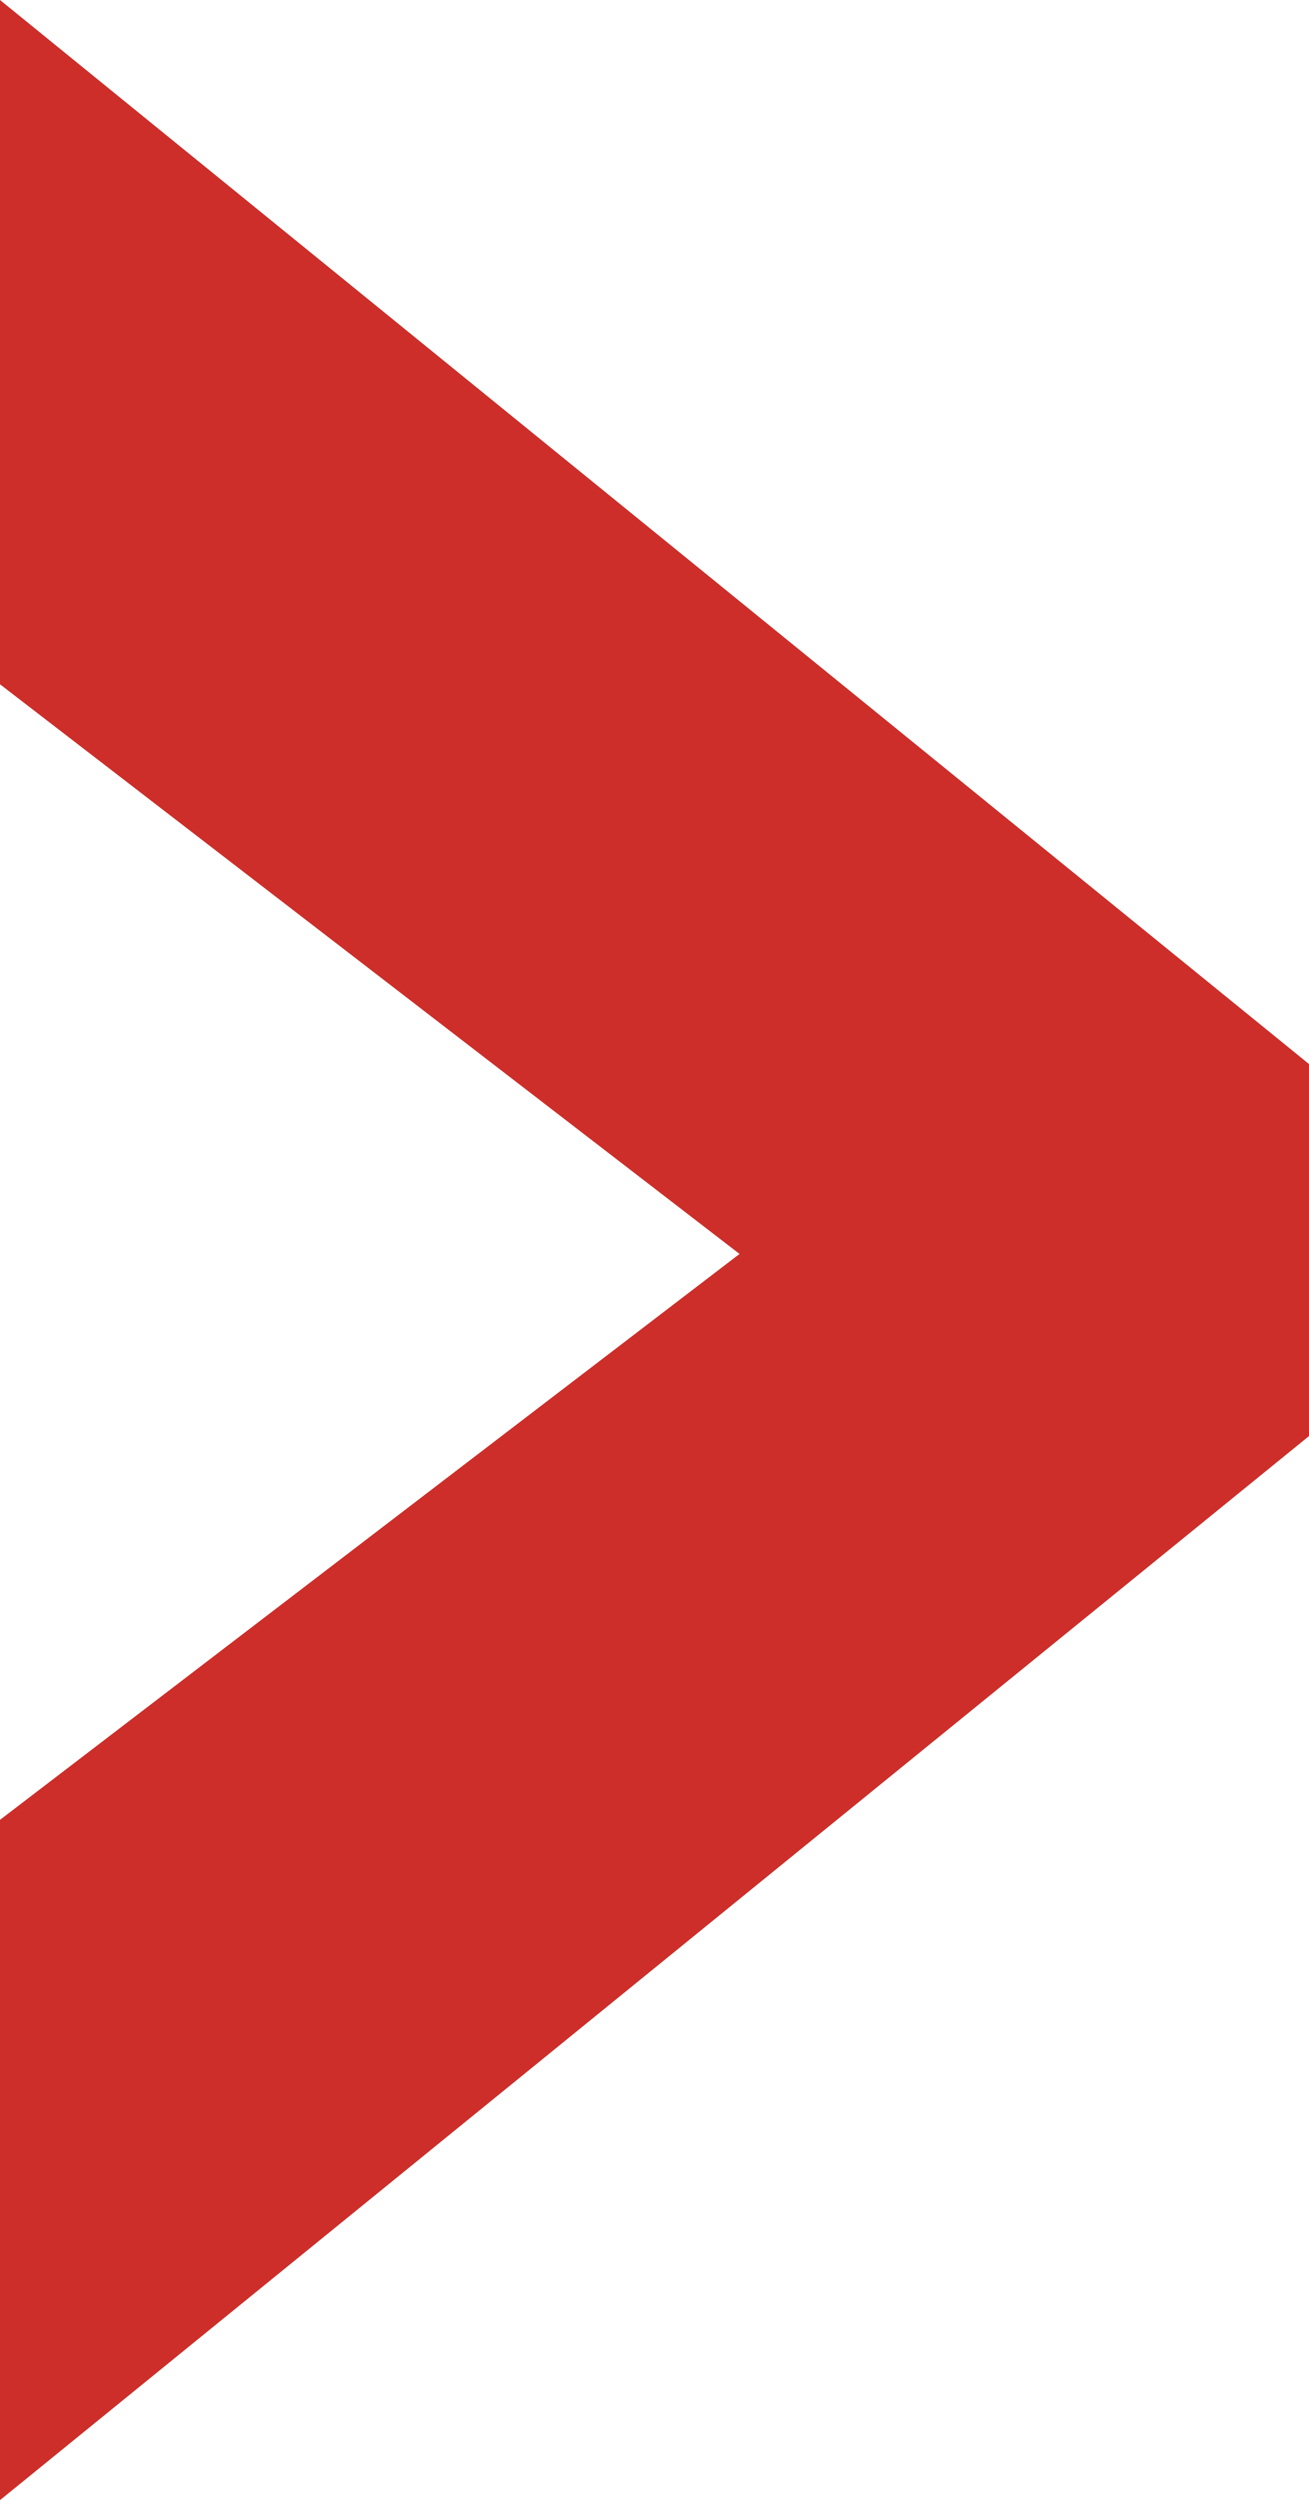
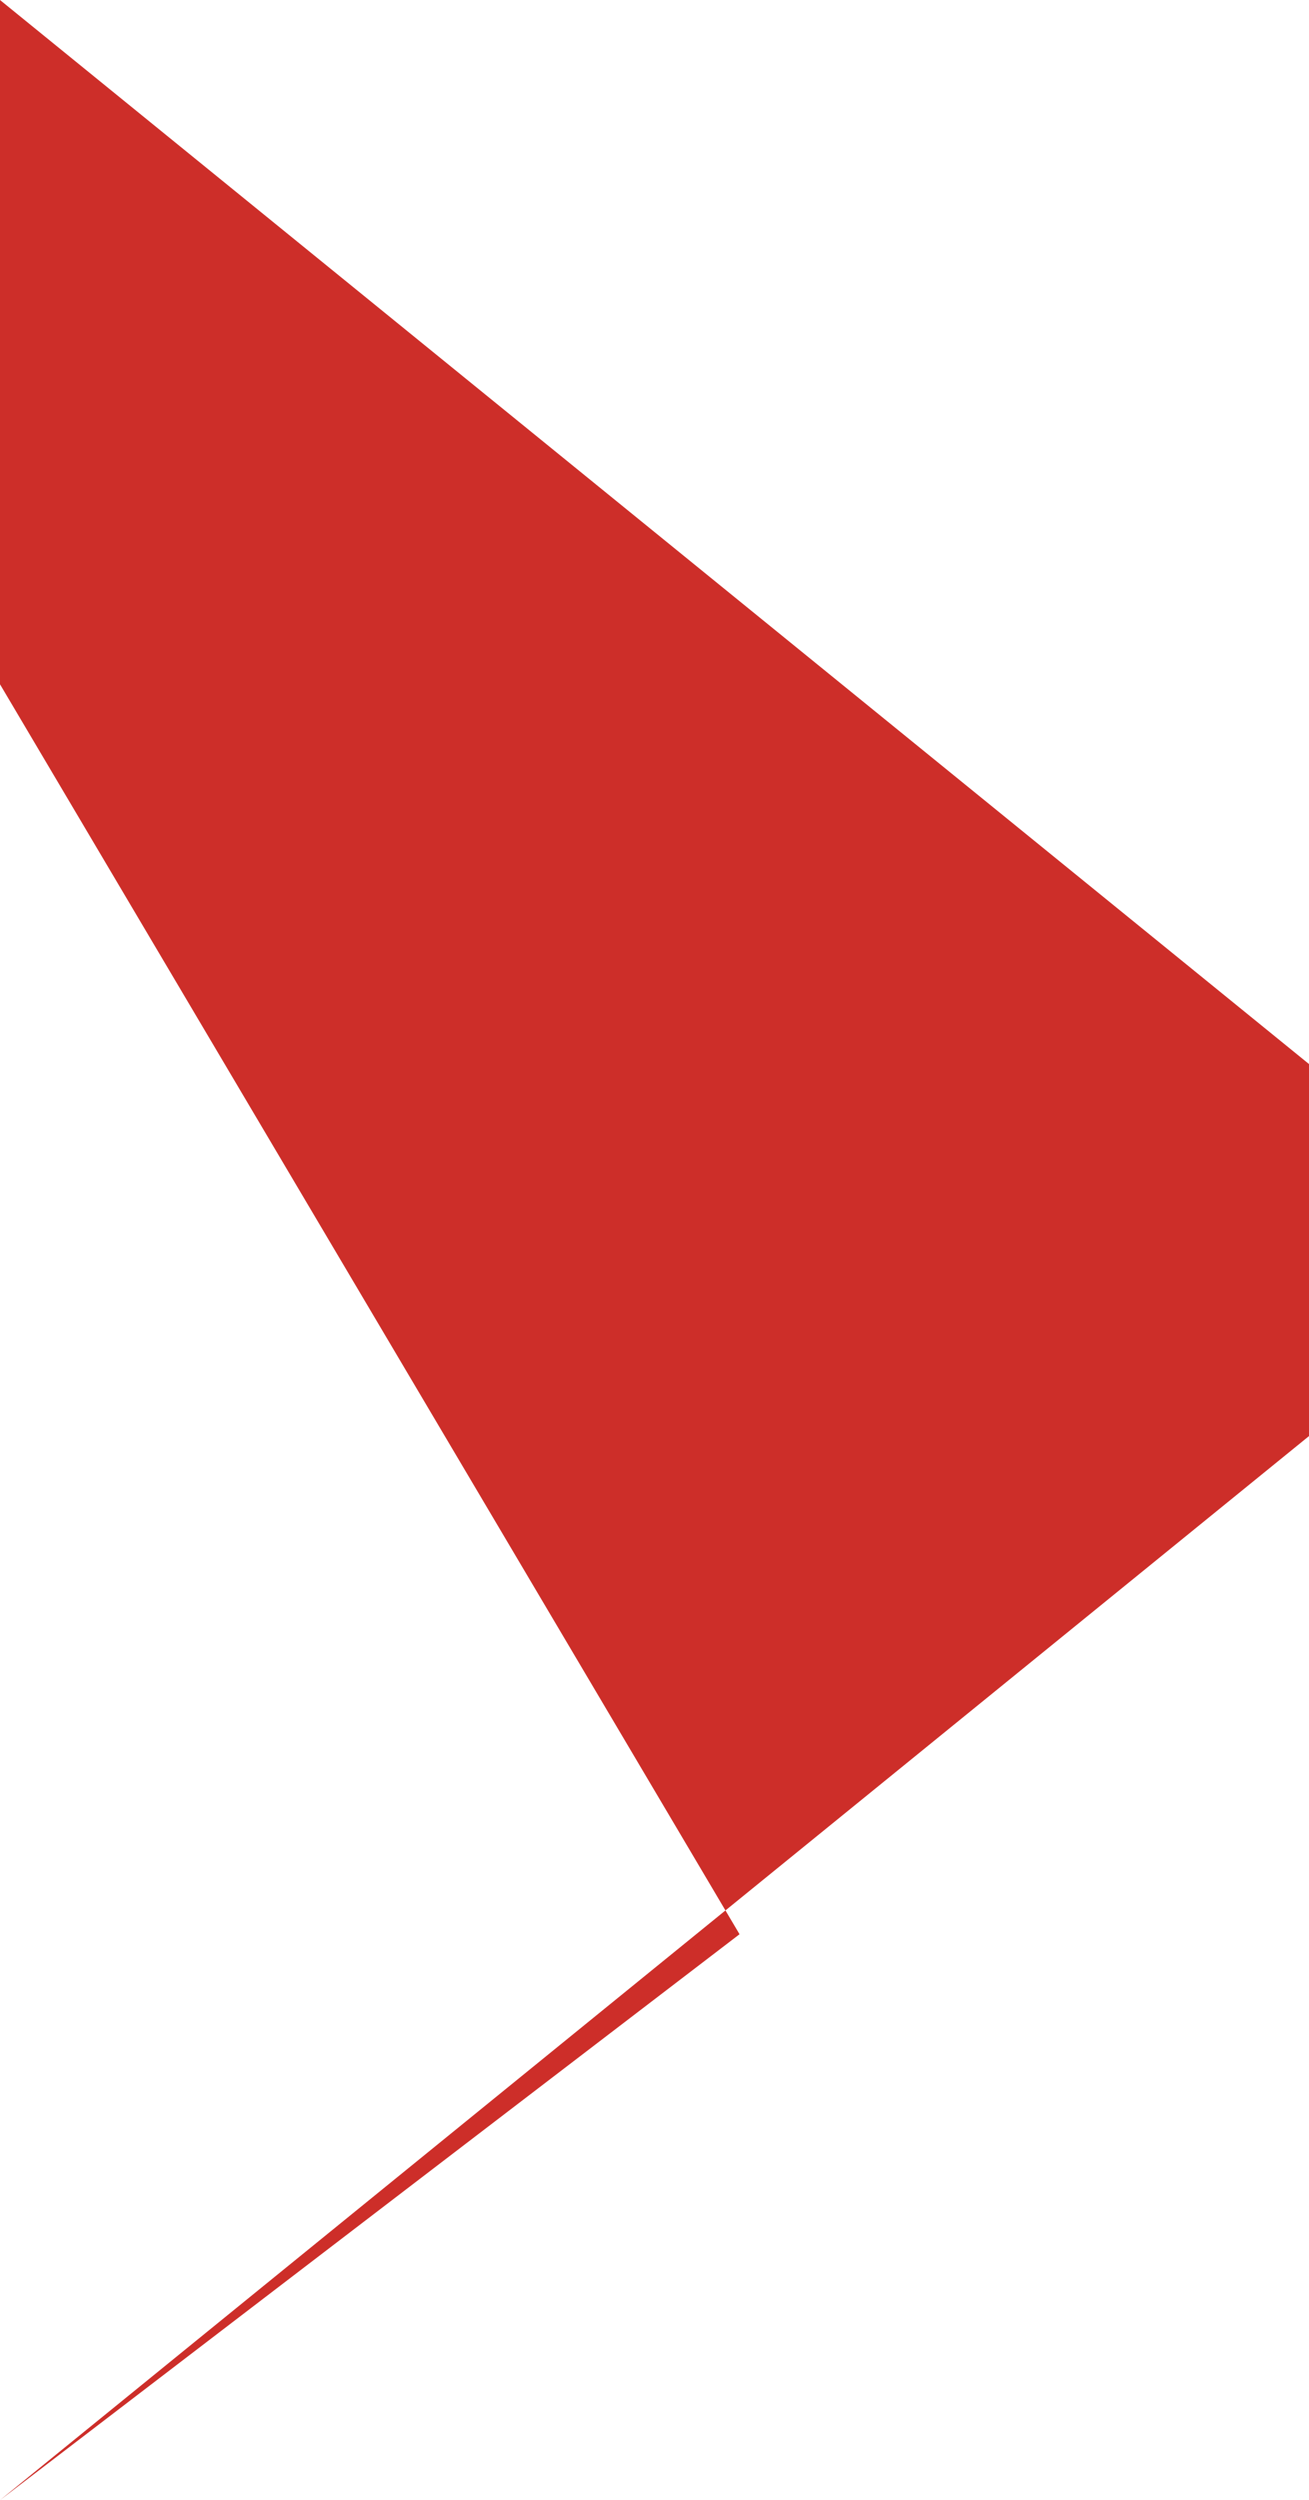
<svg xmlns="http://www.w3.org/2000/svg" id="Calque_2" viewBox="0 0 10.475 20">
  <g id="Calque_2-2">
-     <path d="M10.475,11.488L0,20v-5.442l5.918-4.527L0,5.474V0l10.475,8.512s0,2.975,0,2.975Z" fill="#cd2e29" />
+     <path d="M10.475,11.488L0,20l5.918-4.527L0,5.474V0l10.475,8.512s0,2.975,0,2.975Z" fill="#cd2e29" />
  </g>
</svg>